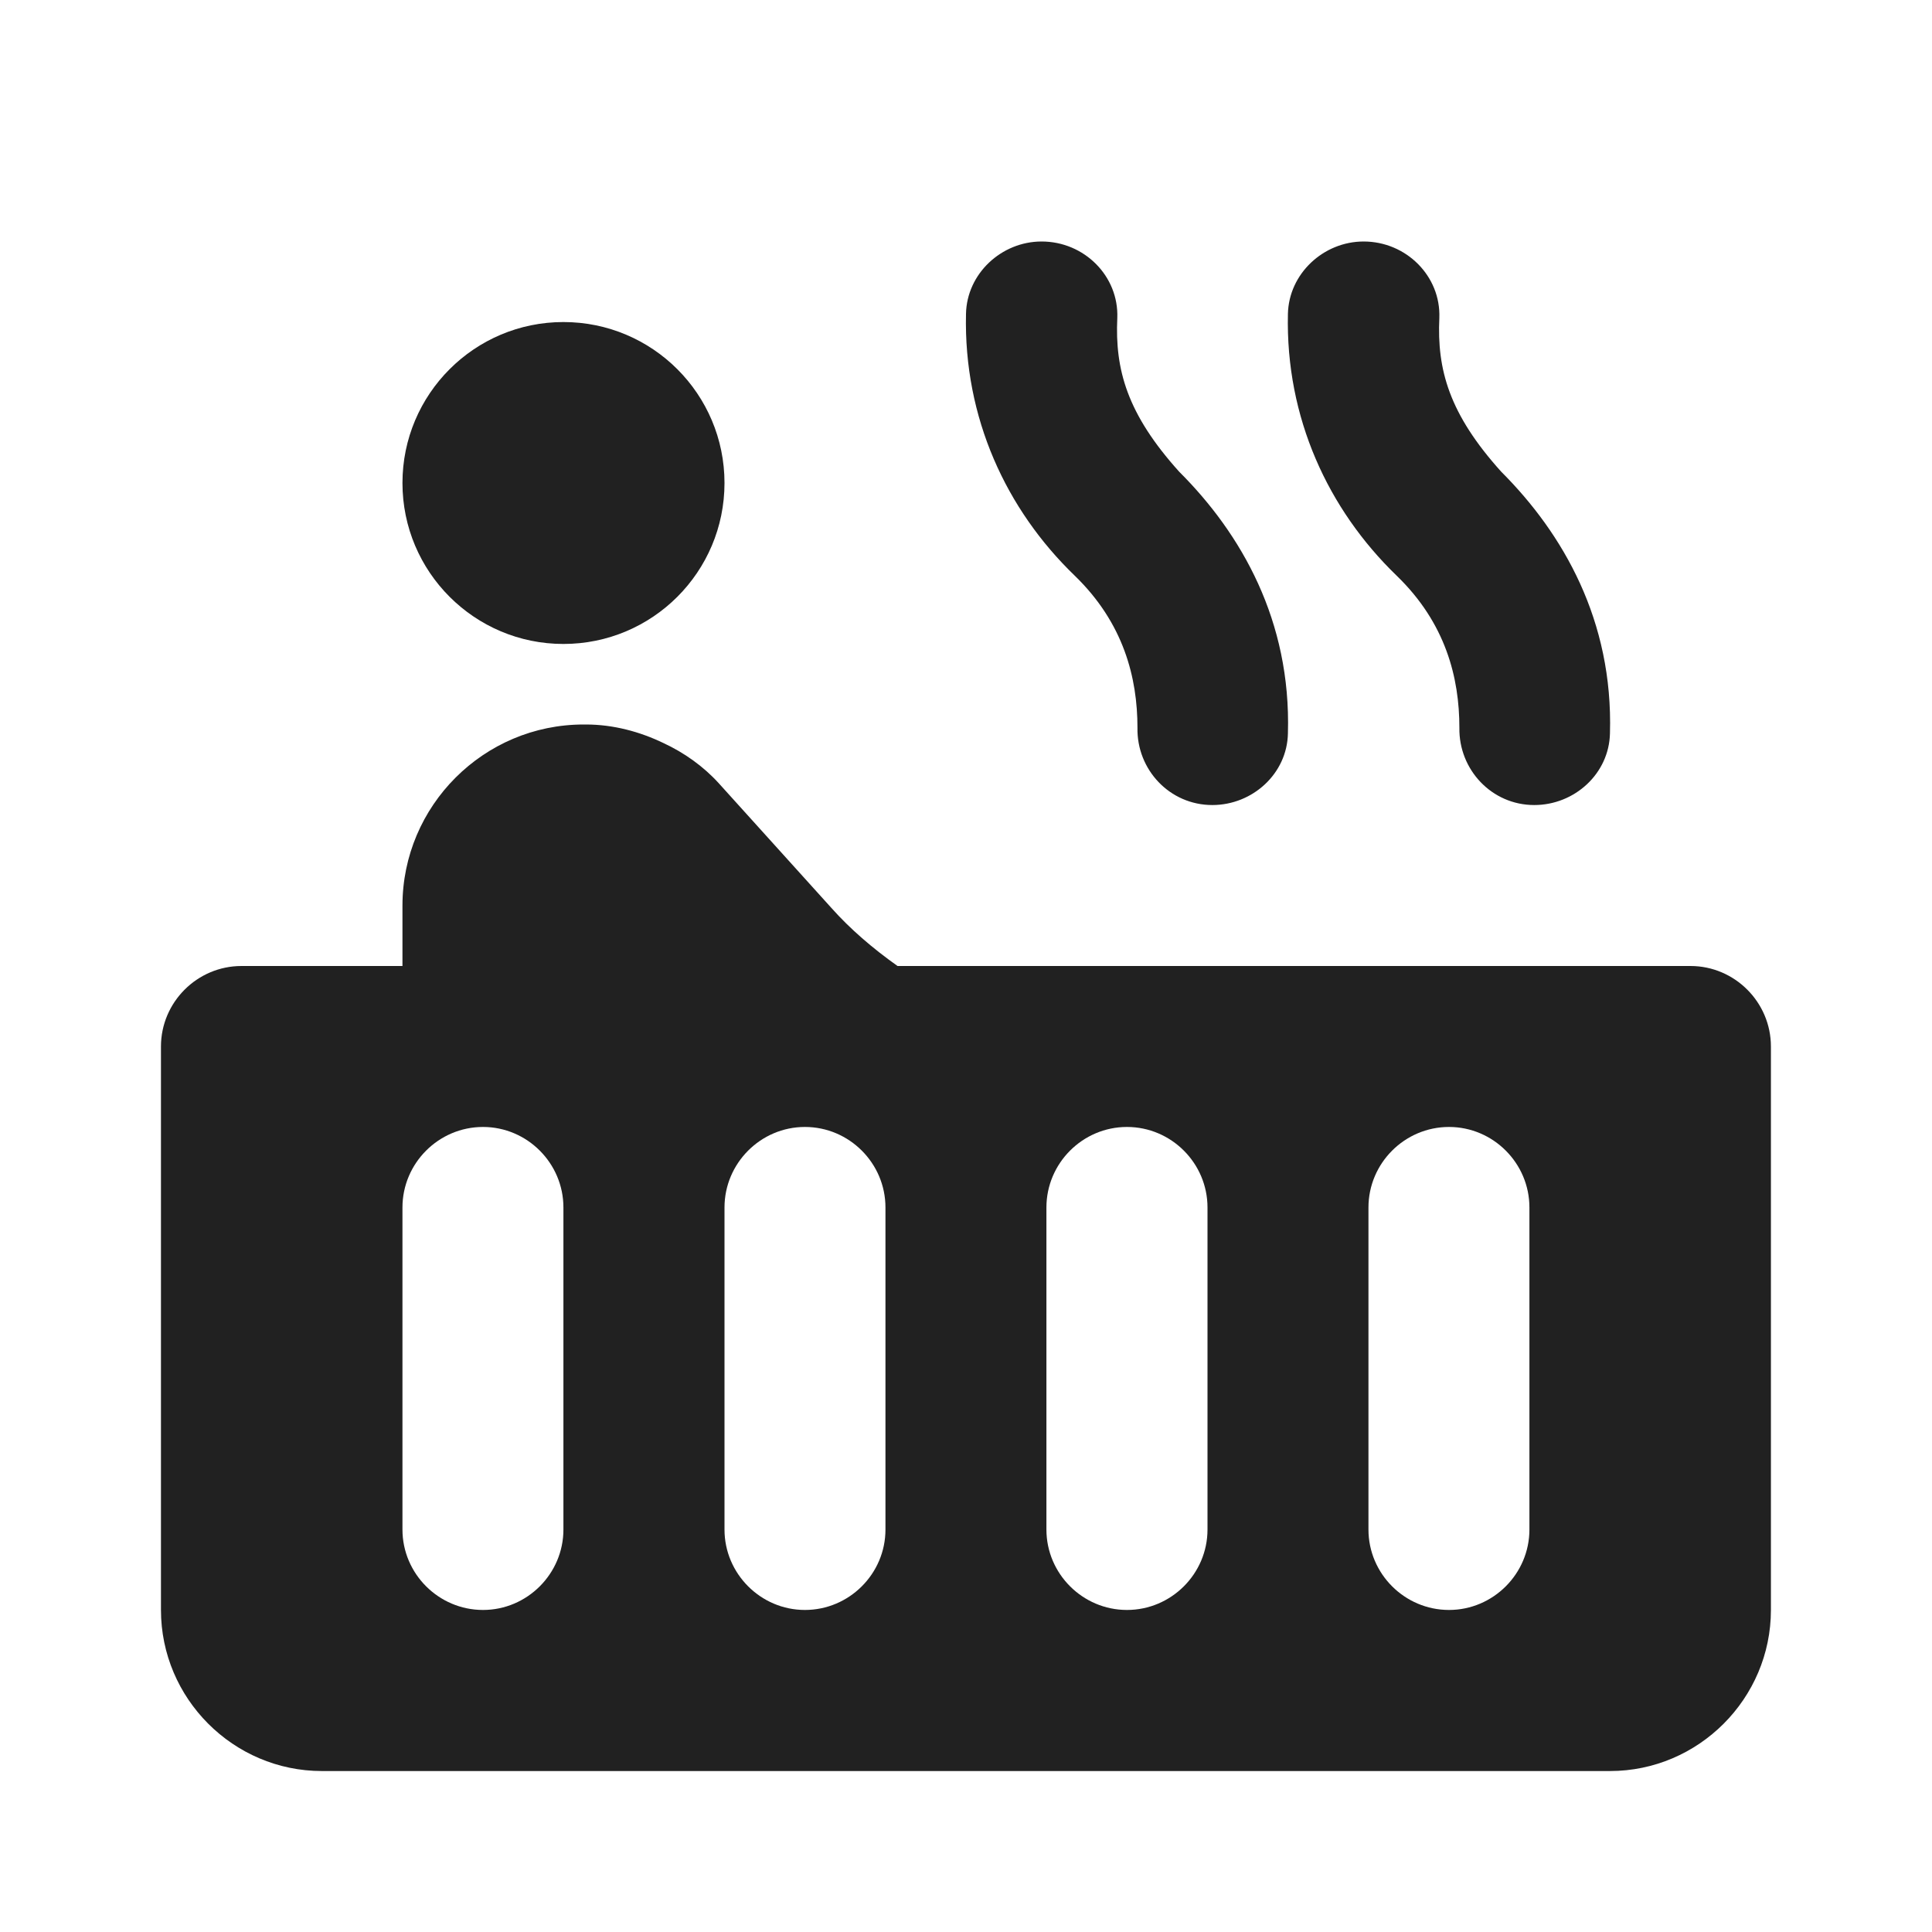
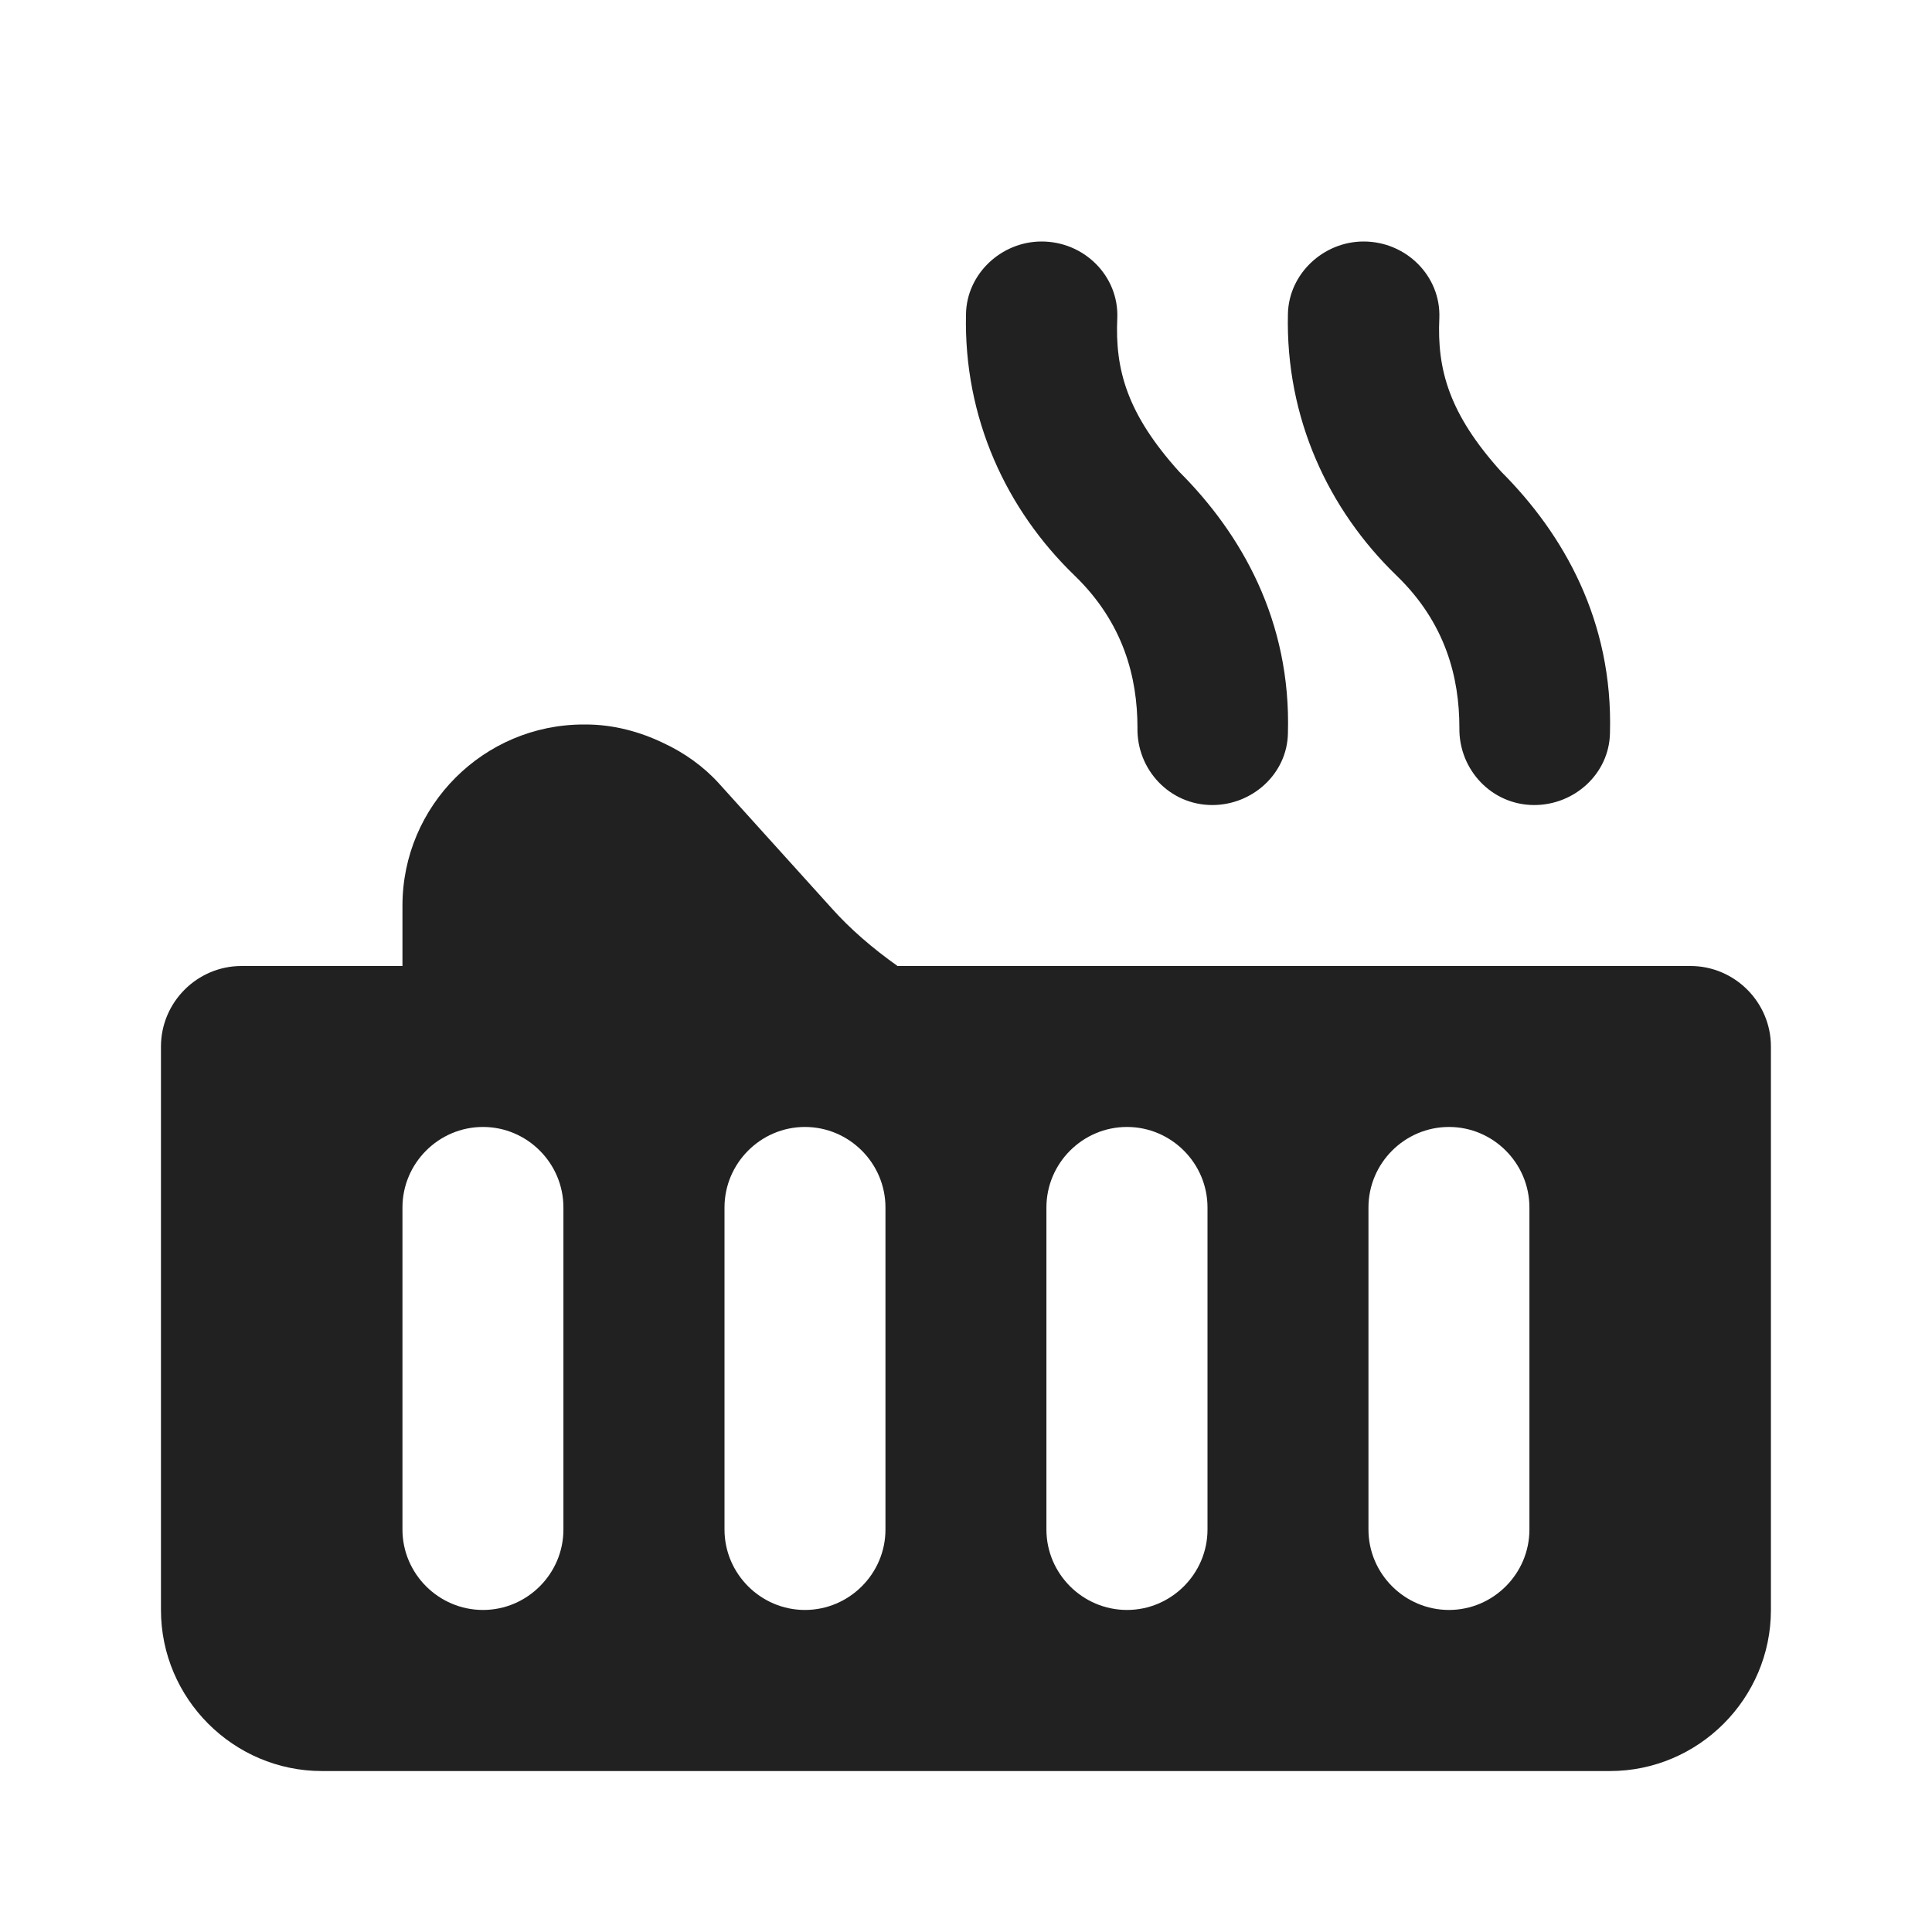
<svg xmlns="http://www.w3.org/2000/svg" width="16" height="16" viewBox="0 0 16 16" fill="none">
-   <path d="M14 8H7.433C7.226 7.853 7.04 7.693 6.886 7.52L5.953 6.487C5.826 6.347 5.666 6.233 5.493 6.153C5.3 6.06 5.08 6 4.853 6H4.833C4.006 6 3.333 6.673 3.333 7.5V8H2C1.633 8 1.333 8.3 1.333 8.667V13.333C1.333 14.067 1.933 14.667 2.666 14.667H13.333C14.066 14.667 14.666 14.067 14.666 13.333V8.667C14.666 8.3 14.366 8 14 8ZM4.666 12.667C4.666 13.033 4.366 13.333 4 13.333C3.633 13.333 3.333 13.033 3.333 12.667V10C3.333 9.633 3.633 9.333 4 9.333C4.366 9.333 4.666 9.633 4.666 10V12.667ZM7.333 12.667C7.333 13.033 7.033 13.333 6.666 13.333C6.3 13.333 6 13.033 6 12.667V10C6 9.633 6.3 9.333 6.666 9.333C7.033 9.333 7.333 9.633 7.333 10V12.667ZM10 12.667C10 13.033 9.7 13.333 9.333 13.333C8.966 13.333 8.666 13.033 8.666 12.667V10C8.666 9.633 8.966 9.333 9.333 9.333C9.7 9.333 10 9.633 10 10V12.667ZM12.666 12.667C12.666 13.033 12.366 13.333 12 13.333C11.633 13.333 11.333 13.033 11.333 12.667V10C11.333 9.633 11.633 9.333 12 9.333C12.366 9.333 12.666 9.633 12.666 10V12.667ZM10.04 6.667C10.373 6.667 10.66 6.407 10.666 6.073C10.693 5.14 10.28 4.42 9.766 3.907C9.333 3.427 9.233 3.06 9.253 2.633C9.266 2.287 8.98 2 8.626 2C8.293 2 8.006 2.267 8 2.6C7.98 3.46 8.333 4.22 8.9 4.767C9.306 5.16 9.42 5.613 9.42 6.027C9.413 6.373 9.686 6.667 10.04 6.667ZM12.706 6.667C13.04 6.667 13.326 6.407 13.333 6.073C13.36 5.14 12.946 4.42 12.433 3.907C12 3.427 11.9 3.06 11.92 2.633C11.933 2.287 11.646 2 11.293 2C10.96 2 10.673 2.267 10.666 2.6C10.646 3.46 11 4.22 11.566 4.767C11.973 5.16 12.086 5.613 12.086 6.027C12.08 6.373 12.353 6.667 12.706 6.667Z" fill="#212121" />
-   <path d="M4.666 5.333C5.403 5.333 6 4.736 6 4C6 3.264 5.403 2.667 4.666 2.667C3.93 2.667 3.333 3.264 3.333 4C3.333 4.736 3.93 5.333 4.666 5.333Z" fill="#212121" />
+   <path d="M14 8H7.433C7.226 7.853 7.04 7.693 6.886 7.52L5.953 6.487C5.826 6.347 5.666 6.233 5.493 6.153C5.3 6.06 5.08 6 4.853 6H4.833C4.006 6 3.333 6.673 3.333 7.5V8H2C1.633 8 1.333 8.3 1.333 8.667V13.333C1.333 14.067 1.933 14.667 2.666 14.667H13.333C14.066 14.667 14.666 14.067 14.666 13.333V8.667C14.666 8.3 14.366 8 14 8ZM4.666 12.667C4.666 13.033 4.366 13.333 4 13.333C3.633 13.333 3.333 13.033 3.333 12.667V10C3.333 9.633 3.633 9.333 4 9.333C4.366 9.333 4.666 9.633 4.666 10V12.667ZM7.333 12.667C7.333 13.033 7.033 13.333 6.666 13.333C6.3 13.333 6 13.033 6 12.667V10C6 9.633 6.3 9.333 6.666 9.333C7.033 9.333 7.333 9.633 7.333 10V12.667M10 12.667C10 13.033 9.7 13.333 9.333 13.333C8.966 13.333 8.666 13.033 8.666 12.667V10C8.666 9.633 8.966 9.333 9.333 9.333C9.7 9.333 10 9.633 10 10V12.667ZM12.666 12.667C12.666 13.033 12.366 13.333 12 13.333C11.633 13.333 11.333 13.033 11.333 12.667V10C11.333 9.633 11.633 9.333 12 9.333C12.366 9.333 12.666 9.633 12.666 10V12.667ZM10.04 6.667C10.373 6.667 10.66 6.407 10.666 6.073C10.693 5.14 10.28 4.42 9.766 3.907C9.333 3.427 9.233 3.06 9.253 2.633C9.266 2.287 8.98 2 8.626 2C8.293 2 8.006 2.267 8 2.6C7.98 3.46 8.333 4.22 8.9 4.767C9.306 5.16 9.42 5.613 9.42 6.027C9.413 6.373 9.686 6.667 10.04 6.667ZM12.706 6.667C13.04 6.667 13.326 6.407 13.333 6.073C13.36 5.14 12.946 4.42 12.433 3.907C12 3.427 11.9 3.06 11.92 2.633C11.933 2.287 11.646 2 11.293 2C10.96 2 10.673 2.267 10.666 2.6C10.646 3.46 11 4.22 11.566 4.767C11.973 5.16 12.086 5.613 12.086 6.027C12.08 6.373 12.353 6.667 12.706 6.667Z" fill="#212121" />
</svg>